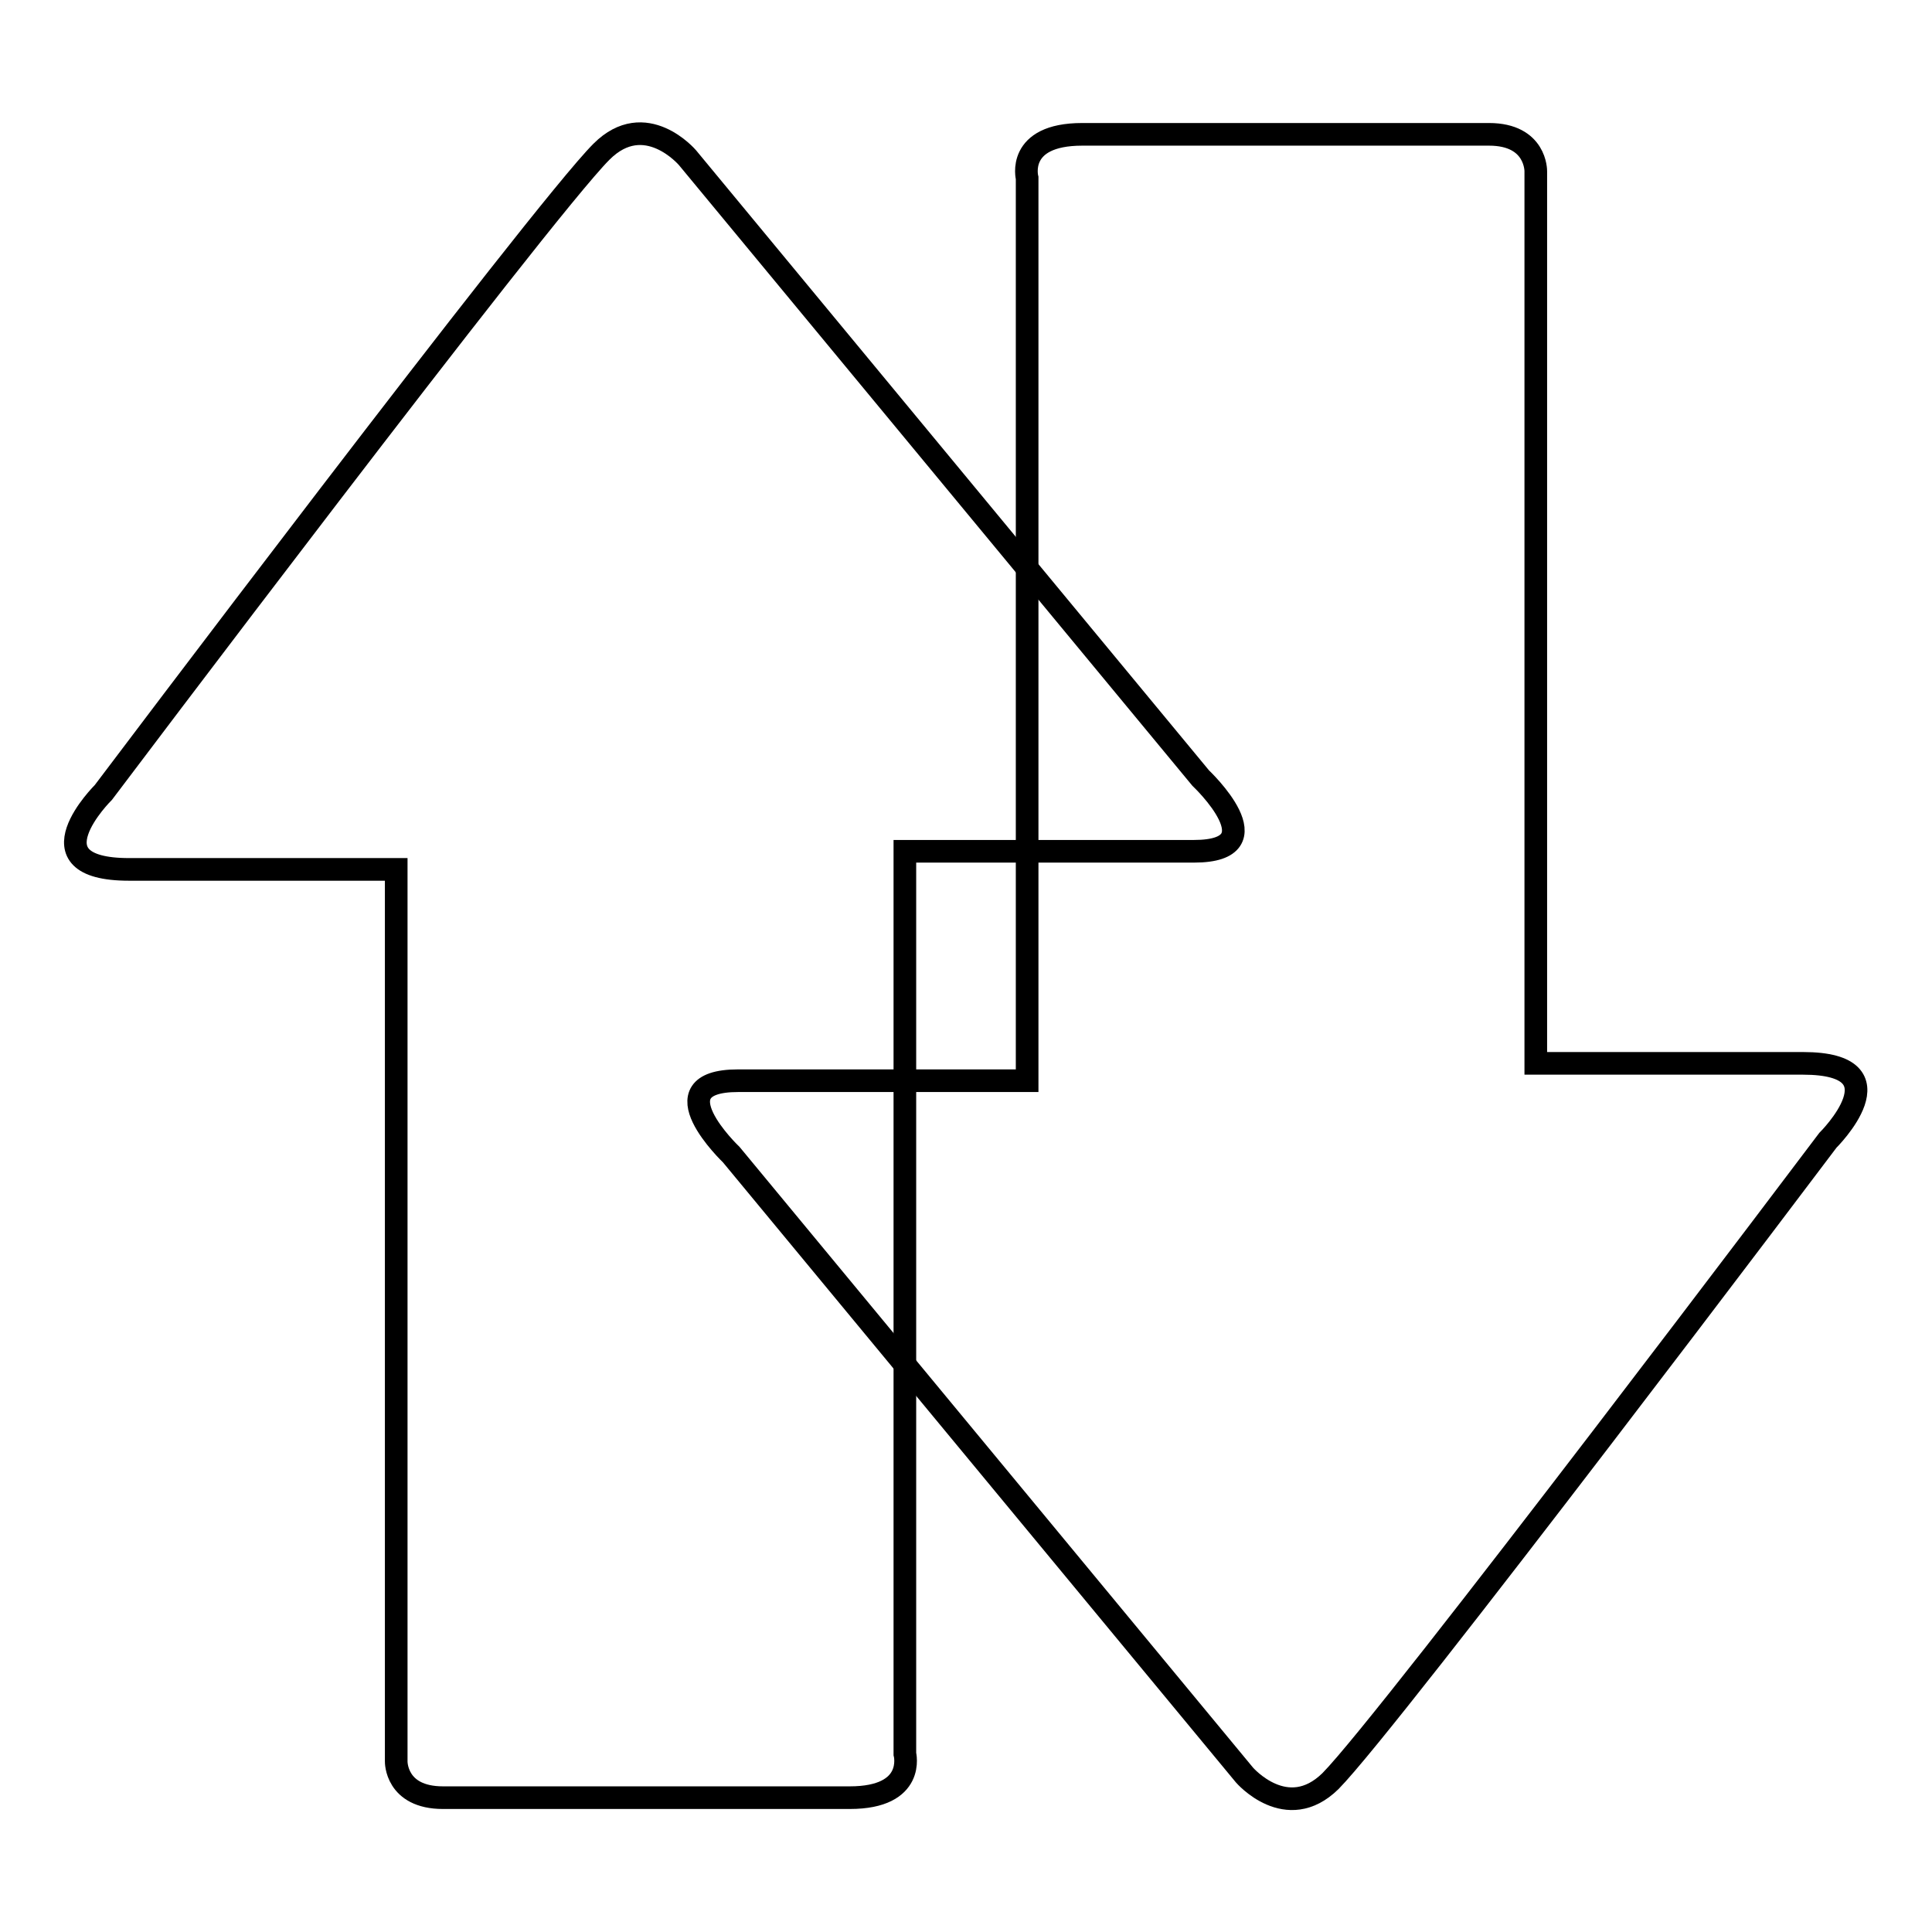
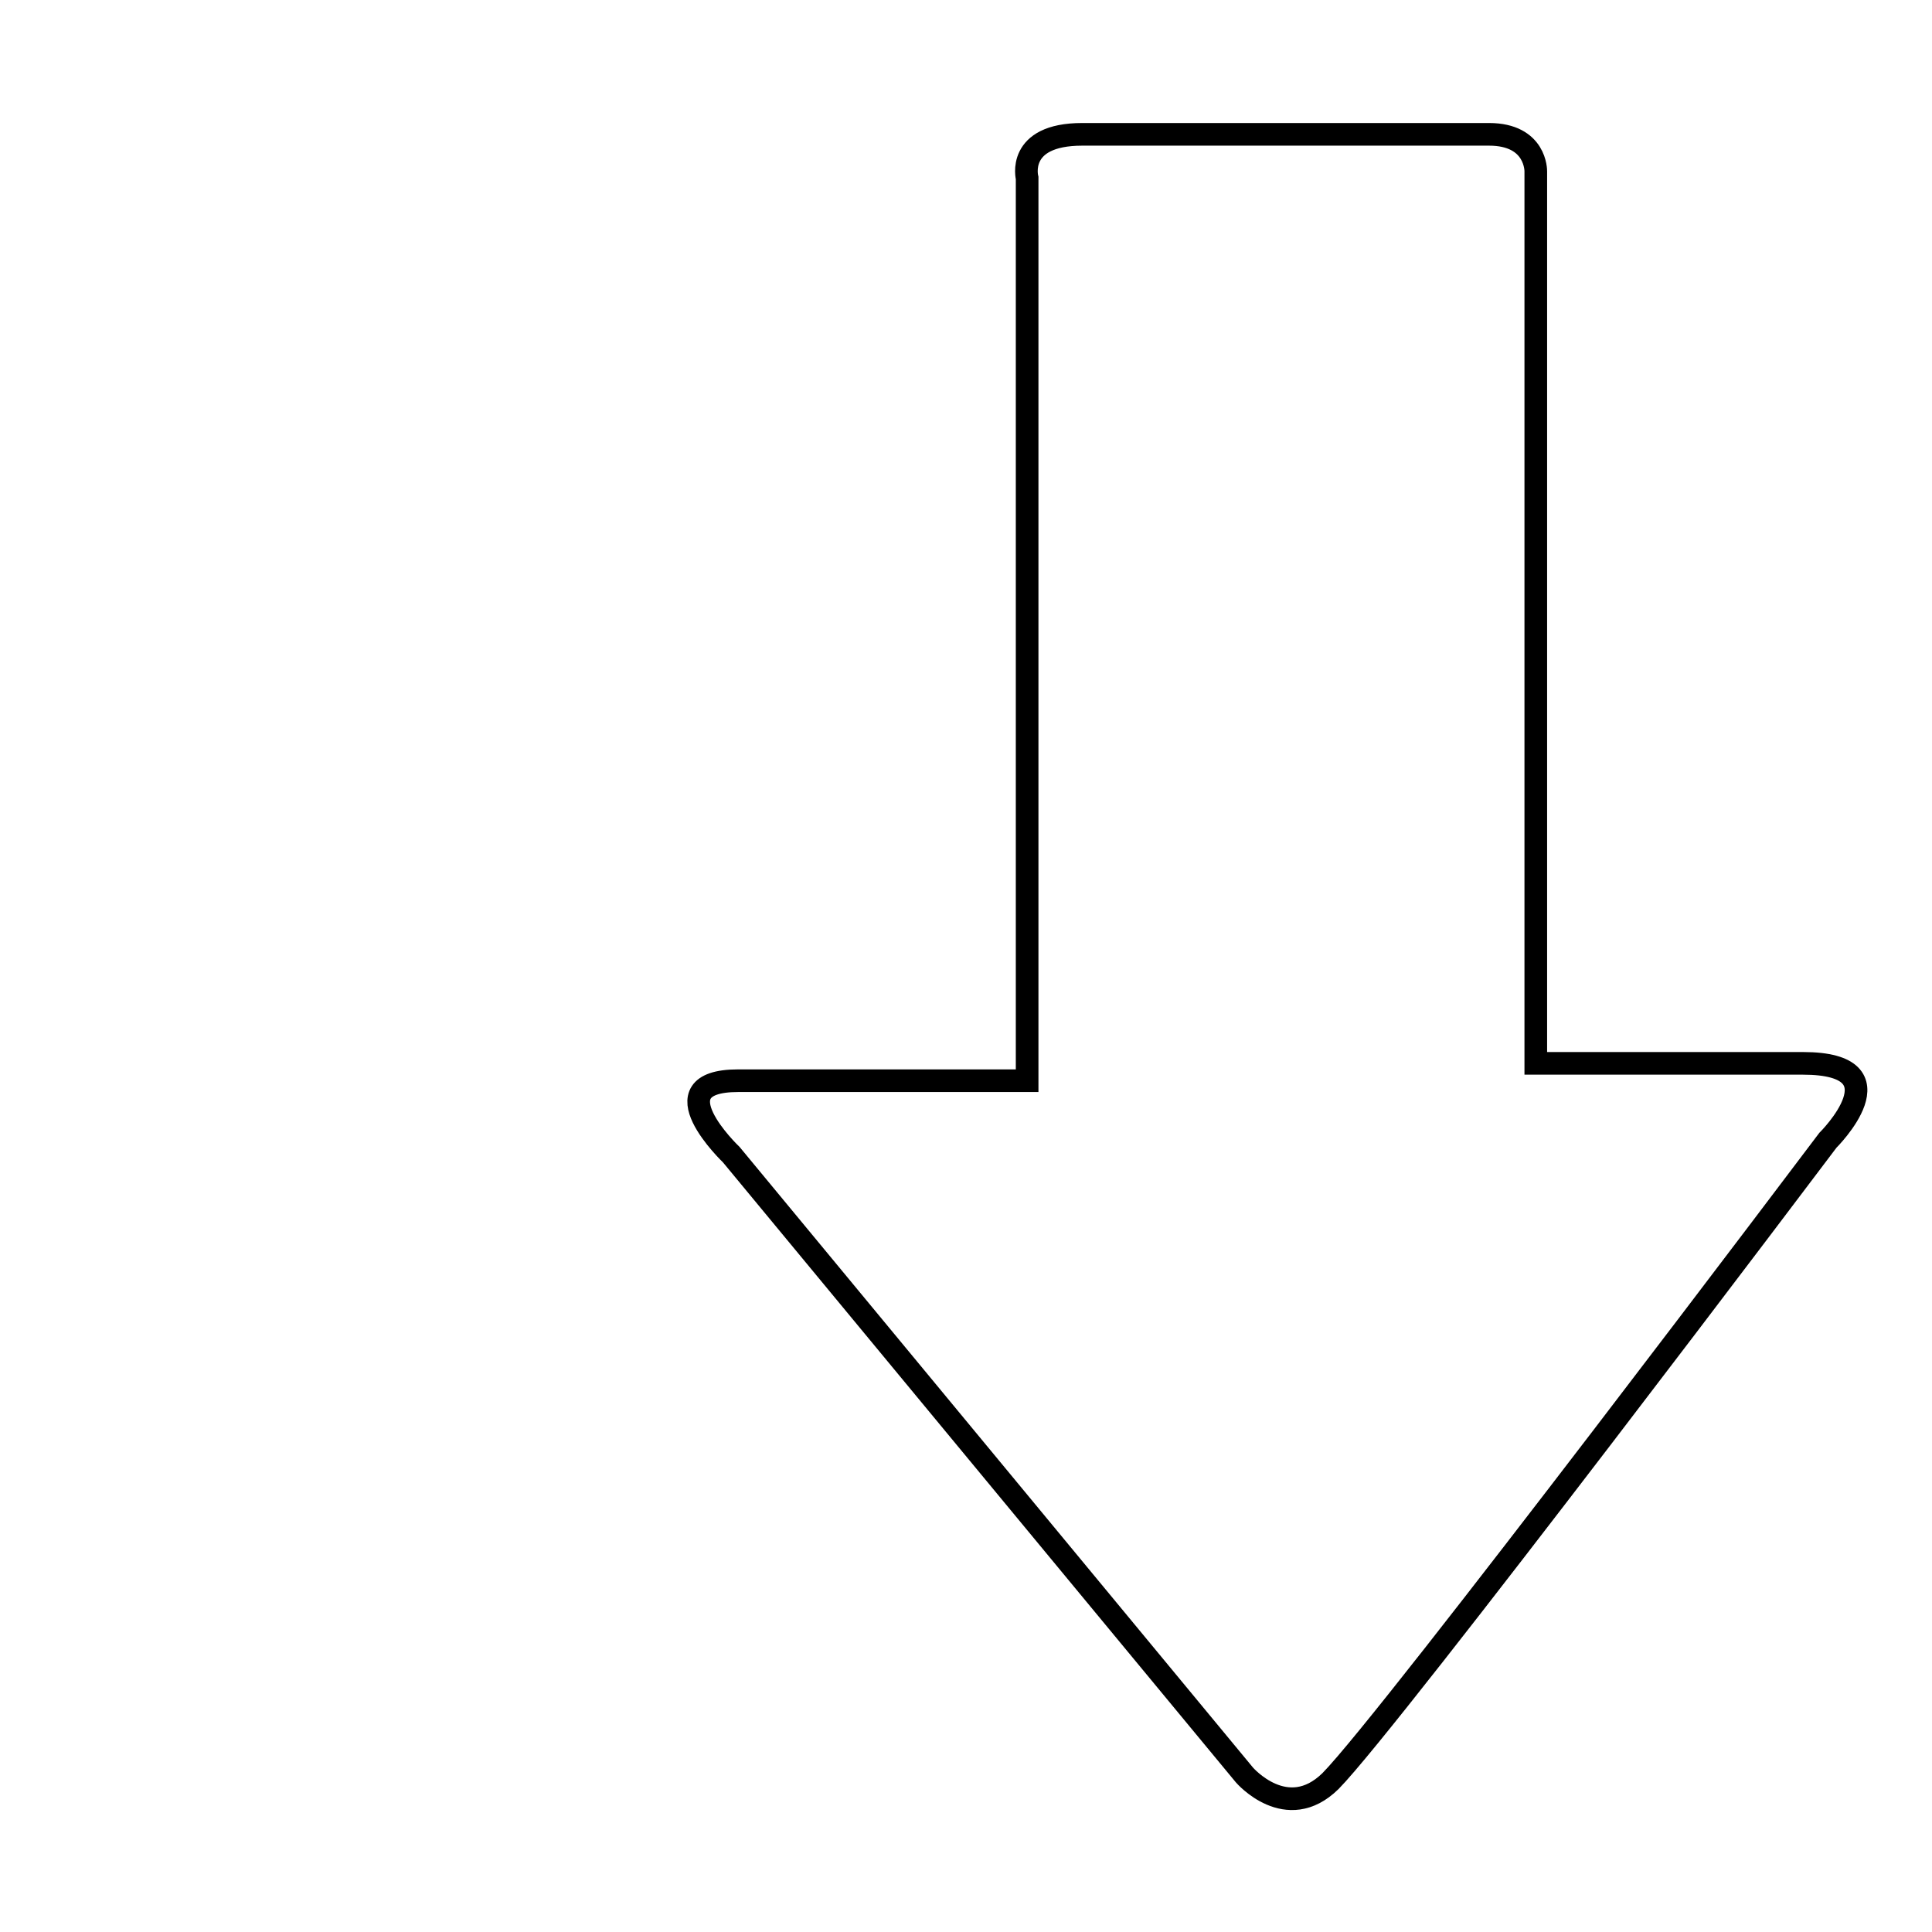
<svg xmlns="http://www.w3.org/2000/svg" version="1.1" x="0px" y="0px" viewBox="0 0 256 256" enable-background="new 0 0 256 256" xml:space="preserve">
  <g>
    <g>
      <g>
-         <path stroke-width="3" fill-opacity="0" stroke="#000000" d="M91.1,20.9l68,82.2c0,0,10.3,9.7-0.9,9.7c-11.2,0-38.3,0-38.3,0s0,6.6,0,16.7c0,28.9,0,81.5,0,102.9c0,0,1.5,5.8-7.3,5.8c-8.9,0-47.6,0-53.9,0s-6.2-4.8-6.2-4.8c0-20.8,0-75.2,0-103.2c0-9.1,0-15,0-15s-21.7,0-35.4,0S13.7,105,13.7,105s57.9-76.8,66-84.9C85.5,14.3,91.1,20.9,91.1,20.9z" />
        <path stroke-width="3" fill-opacity="0" stroke="#000000" d="M164.9,235.2l-68-82.2c0,0-10.3-9.8,0.9-9.8s38.3,0,38.3,0s0-6.6,0-16.7c0-28.9,0-81.5,0-102.9c0,0-1.5-5.8,7.3-5.8s47.6,0,53.9,0c6.3,0,6.2,4.9,6.2,4.9c0,20.8,0,75.3,0,103.2c0,9.1,0,15,0,15s21.8,0,35.4,0c13.6,0,3.3,10.2,3.3,10.2s-57.9,76.8-65.9,84.9C170.5,241.7,164.9,235.2,164.9,235.2z" />
        <g />
        <g />
        <g />
        <g />
        <g />
        <g />
        <g />
        <g />
        <g />
        <g />
        <g />
        <g />
        <g />
        <g />
        <g />
      </g>
      <g />
      <g />
      <g />
      <g />
      <g />
      <g />
      <g />
      <g />
      <g />
      <g />
      <g />
      <g />
      <g />
      <g />
      <g />
    </g>
  </g>
</svg>